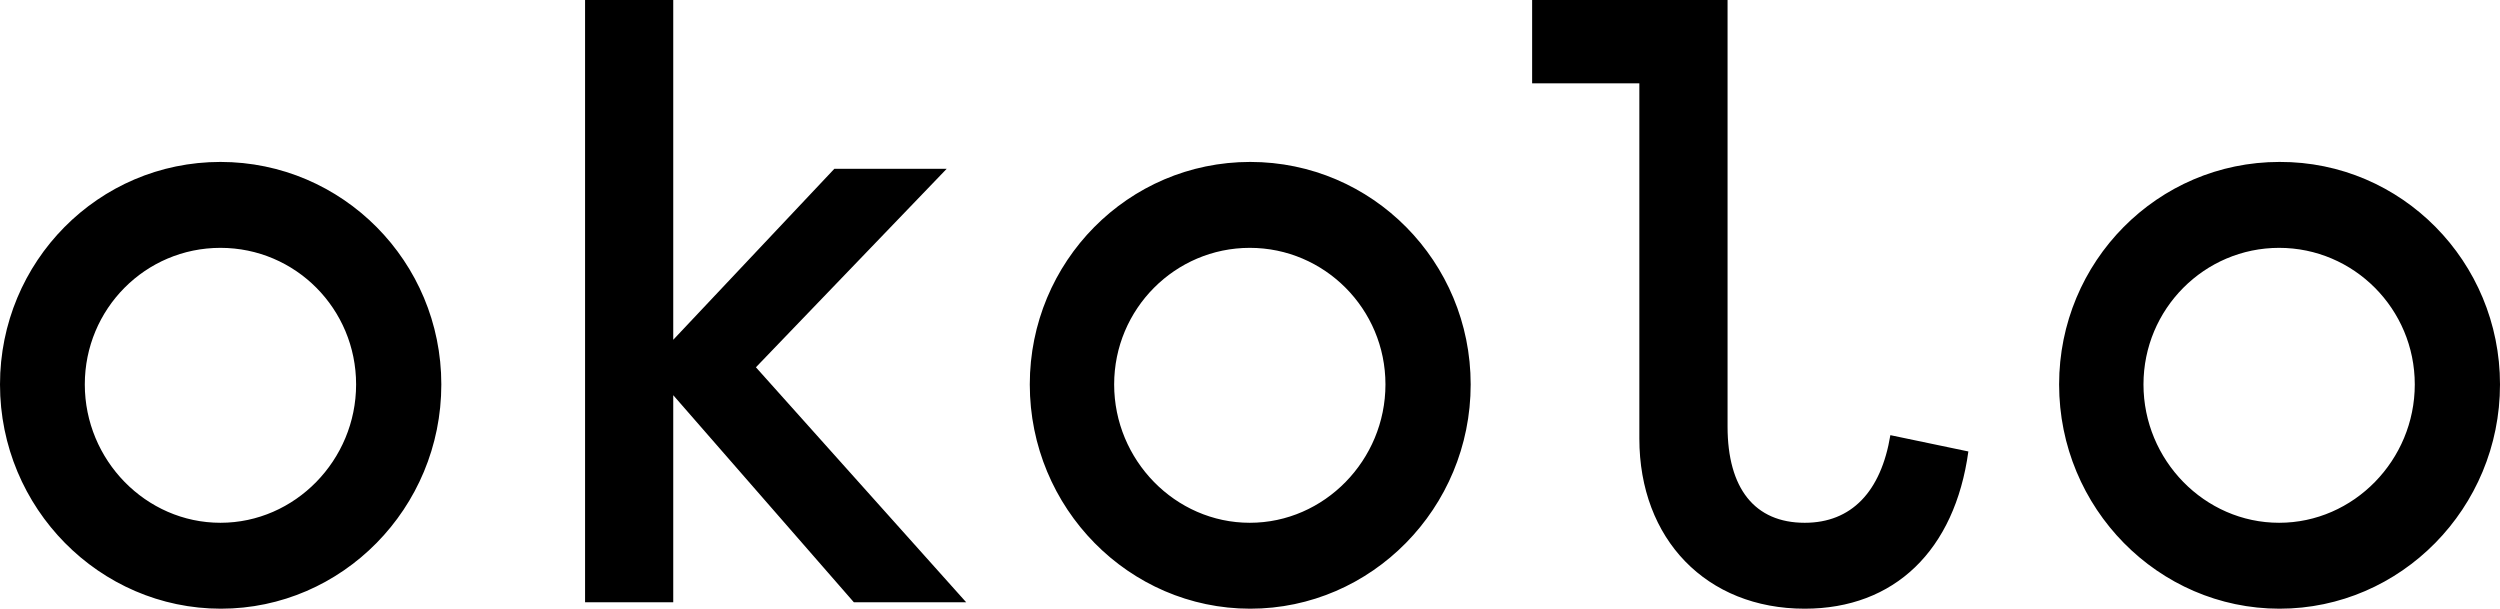
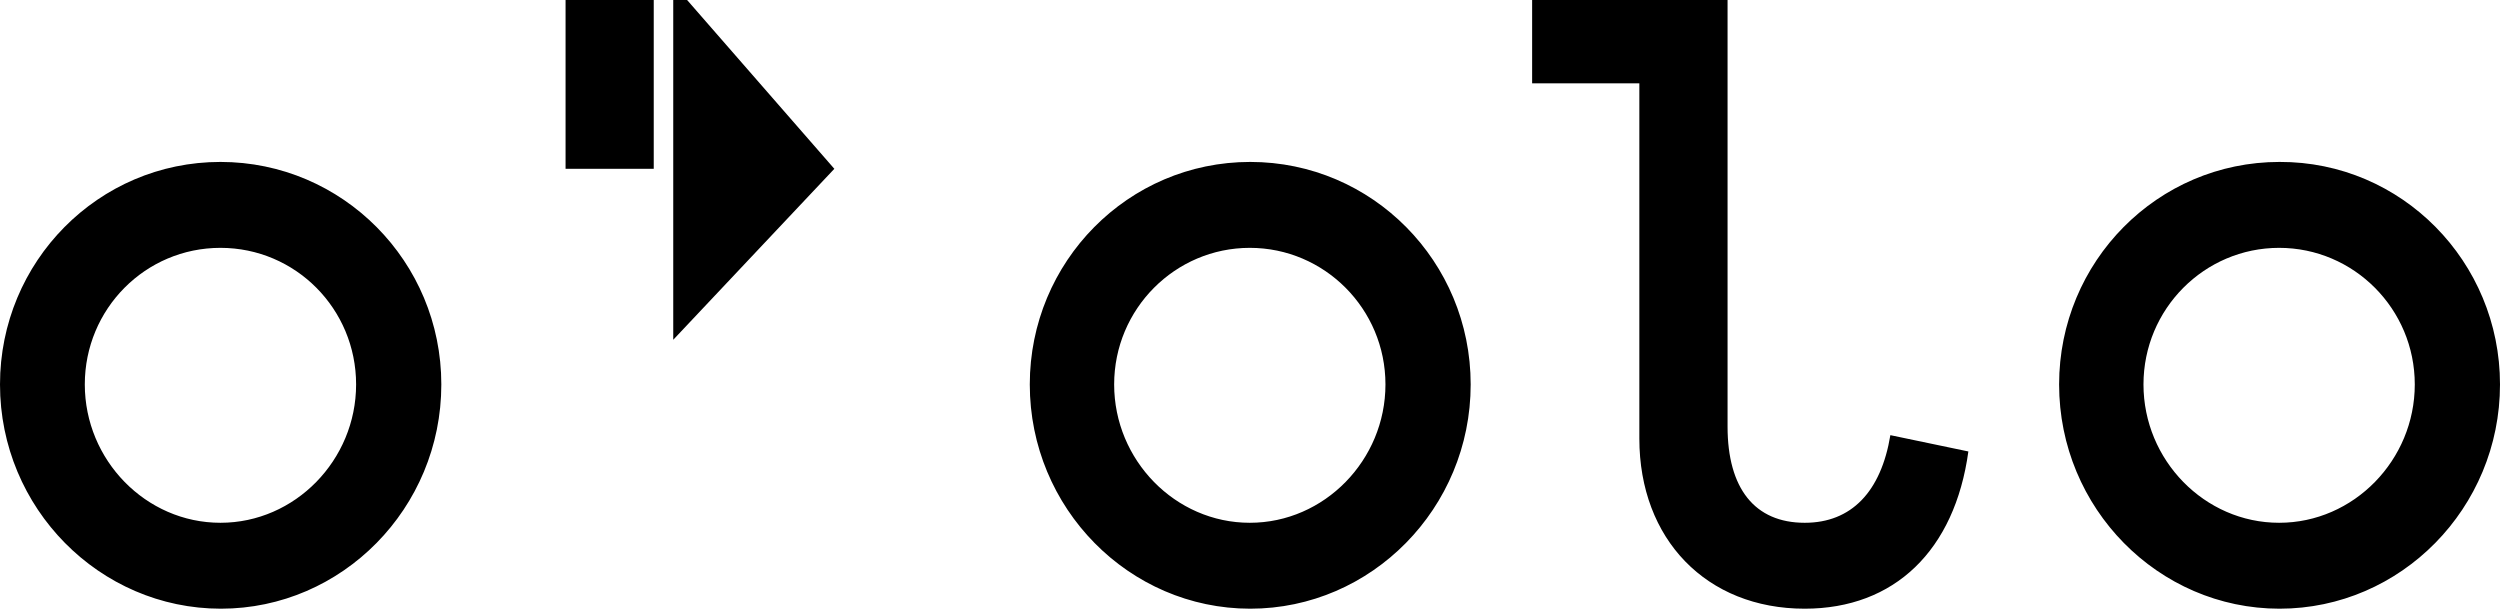
<svg xmlns="http://www.w3.org/2000/svg" width="115" height="28" viewBox="0 0 115 28" fill="none">
-   <path d="M20.301 17.685c0 5.69-4.563 10.315-10.14 10.315C4.582 28 0 23.376 0 17.685 0 12.034 4.524 7.449 10.14 7.449c5.617 0 10.161 4.585 10.161 10.236zm-16.4 0c0 3.478 2.807 6.363 6.24 6.363 3.432 0 6.24-2.885 6.24-6.363 0-3.478-2.789-6.284-6.24-6.284-3.452 0-6.24 2.806-6.24 6.284zM26.913 0h4.056v15.63l7.41-7.864h5.168l-8.775 9.129 9.672 10.809h-5.167l-8.308-9.525v9.525h-4.056V0zM67.651 17.685c0 5.69-4.563 10.315-10.14 10.315-5.578 0-10.141-4.624-10.141-10.315 0-5.651 4.524-10.236 10.14-10.236 5.617 0 10.141 4.585 10.141 10.236zm-16.4 0c0 3.478 2.808 6.363 6.24 6.363 3.432 0 6.24-2.885 6.24-6.363 0-3.478-2.808-6.284-6.24-6.284-3.432 0-6.24 2.806-6.24 6.284zM75.411 3.833h-4.933V0h8.99v19.622c0 2.845 1.248 4.426 3.549 4.426 2.145 0 3.51-1.423 3.94-4.031l3.588.75C89.92 25.314 87.15 28 83.016 28c-4.524 0-7.606-3.201-7.606-7.825V3.833zM115 17.685C115 23.375 110.437 28 104.859 28c-5.577 0-10.14-4.624-10.14-10.315 0-5.651 4.524-10.236 10.14-10.236C110.476 7.43 115 12.034 115 17.685zm-16.4 0c0 3.478 2.807 6.363 6.24 6.363 3.432 0 6.24-2.885 6.24-6.363 0-3.478-2.808-6.284-6.24-6.284-3.433 0-6.24 2.806-6.24 6.284z" fill="#000" />
+   <path d="M20.301 17.685c0 5.69-4.563 10.315-10.14 10.315C4.582 28 0 23.376 0 17.685 0 12.034 4.524 7.449 10.14 7.449c5.617 0 10.161 4.585 10.161 10.236zm-16.4 0c0 3.478 2.807 6.363 6.24 6.363 3.432 0 6.24-2.885 6.24-6.363 0-3.478-2.789-6.284-6.24-6.284-3.452 0-6.24 2.806-6.24 6.284zM26.913 0h4.056v15.63l7.41-7.864h5.168h-5.167l-8.308-9.525v9.525h-4.056V0zM67.651 17.685c0 5.69-4.563 10.315-10.14 10.315-5.578 0-10.141-4.624-10.141-10.315 0-5.651 4.524-10.236 10.14-10.236 5.617 0 10.141 4.585 10.141 10.236zm-16.4 0c0 3.478 2.808 6.363 6.24 6.363 3.432 0 6.24-2.885 6.24-6.363 0-3.478-2.808-6.284-6.24-6.284-3.432 0-6.24 2.806-6.24 6.284zM75.411 3.833h-4.933V0h8.99v19.622c0 2.845 1.248 4.426 3.549 4.426 2.145 0 3.51-1.423 3.94-4.031l3.588.75C89.92 25.314 87.15 28 83.016 28c-4.524 0-7.606-3.201-7.606-7.825V3.833zM115 17.685C115 23.375 110.437 28 104.859 28c-5.577 0-10.14-4.624-10.14-10.315 0-5.651 4.524-10.236 10.14-10.236C110.476 7.43 115 12.034 115 17.685zm-16.4 0c0 3.478 2.807 6.363 6.24 6.363 3.432 0 6.24-2.885 6.24-6.363 0-3.478-2.808-6.284-6.24-6.284-3.433 0-6.24 2.806-6.24 6.284z" fill="#000" />
</svg>